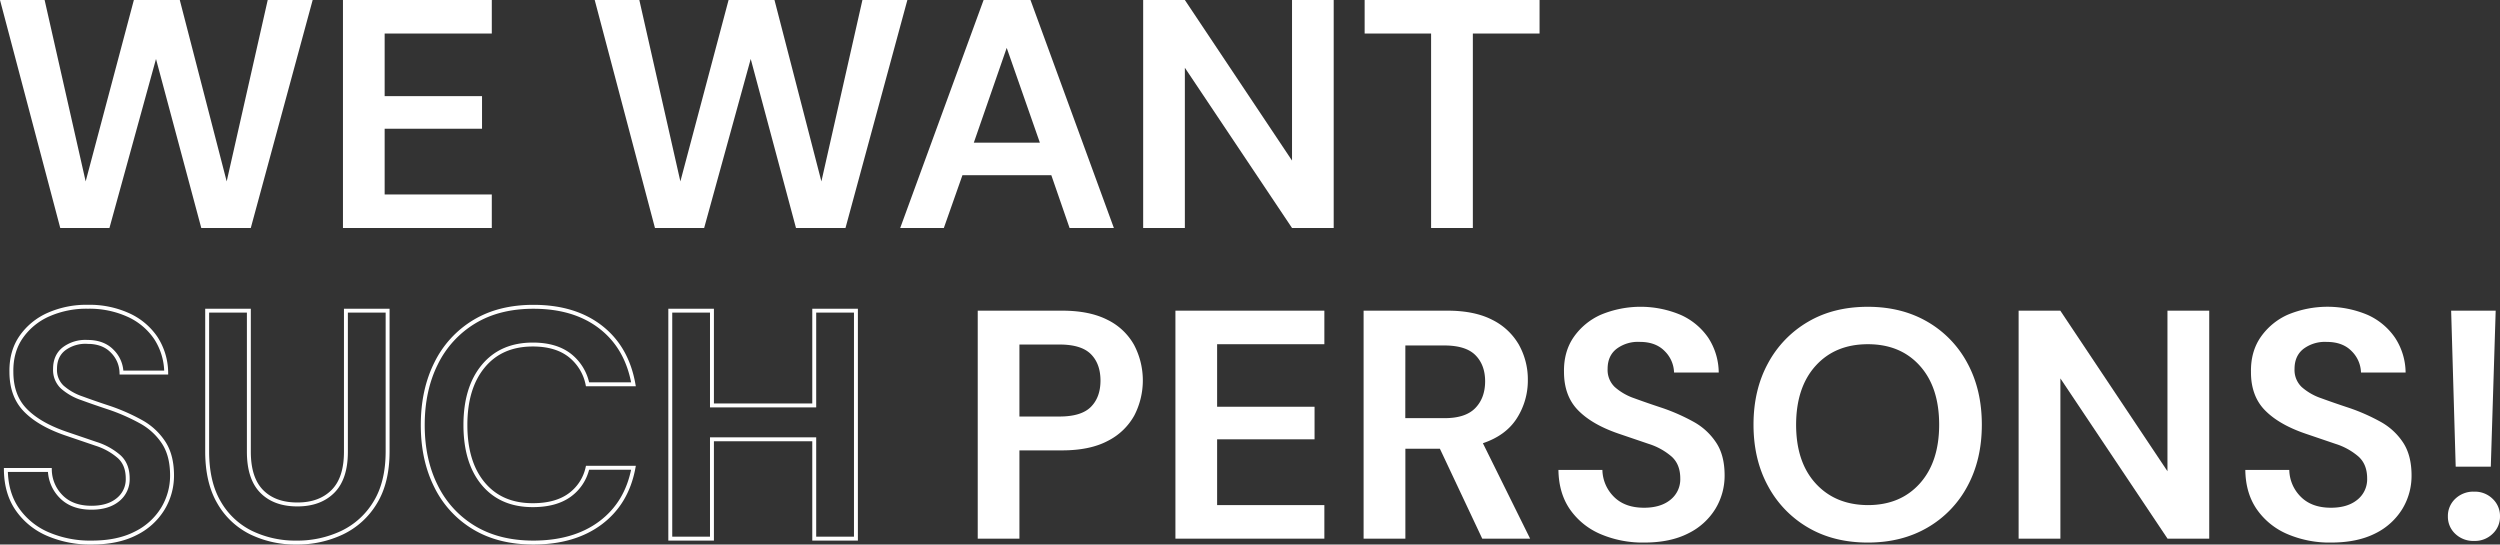
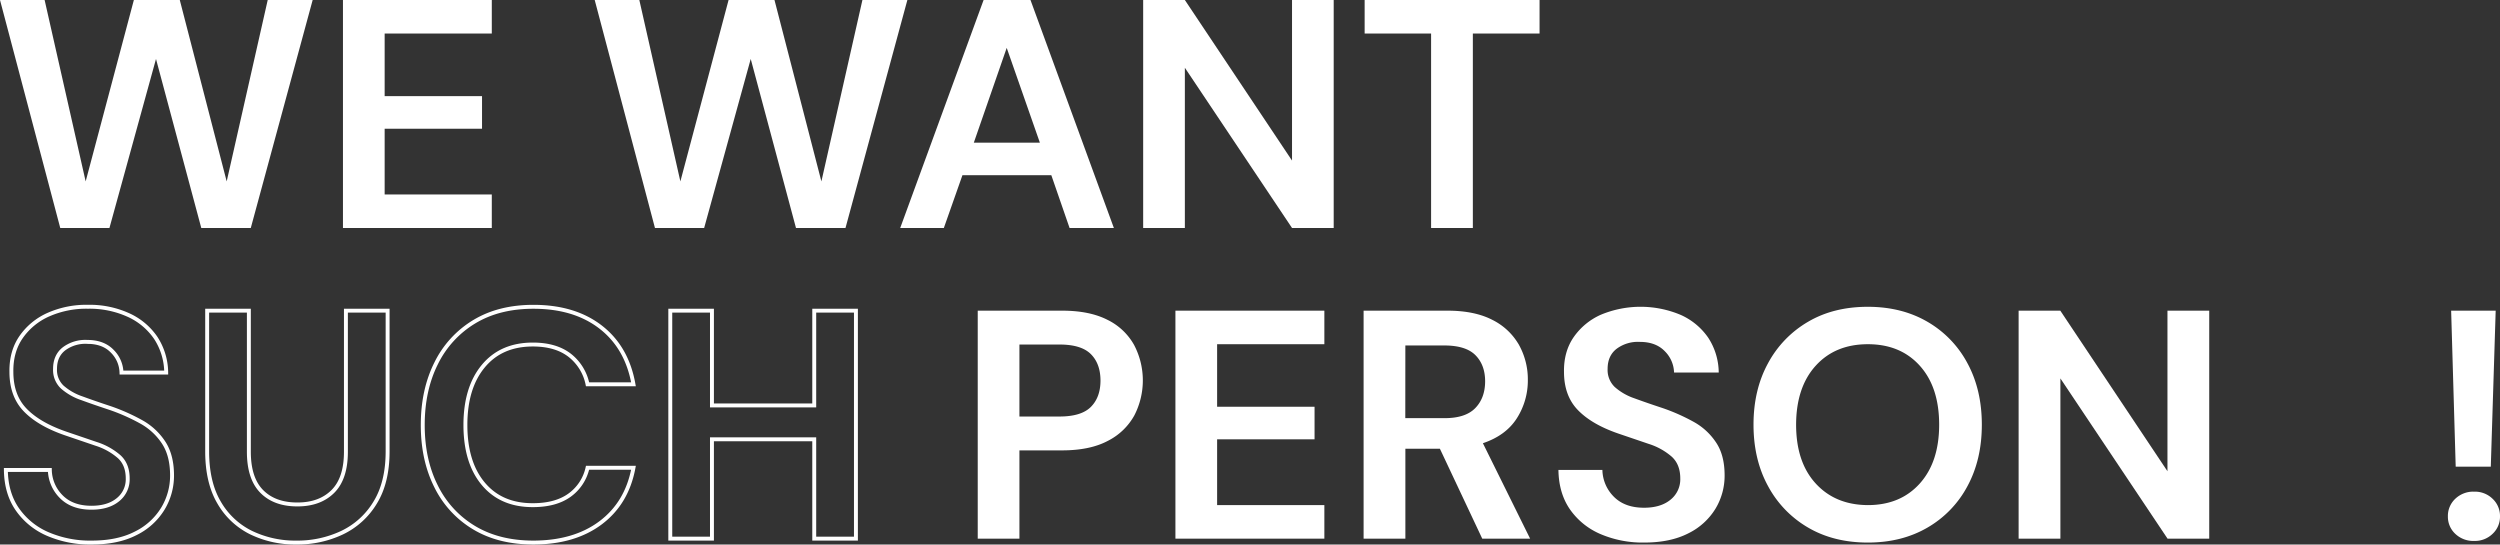
<svg xmlns="http://www.w3.org/2000/svg" width="1274.2" height="277.53" viewBox="0 0 1274.2 277.53">
  <rect x="0" y="0" width="1274.2" height="277.53" fill="#333333" stroke="none" />
  <defs>
    <style>.cls-1{fill:#fff;}.cls-2{fill:none;stroke:#fff;stroke-miterlimit:10;stroke-width:2px;}</style>
  </defs>
  <g id="Layer_2" data-name="Layer 2">
    <g id="メインイメージ">
      <path class="cls-1" d="M30.71,116.2,0,0H22.74L43.66,92.46,68.23,0h23.4l23.91,92.46L136.45,0h22.91L127.82,116.2H102.59L79.51,30.05,55.78,116.2Z" />
      <path class="cls-1" d="M174.8,116.2V0h75.86V17.1H196.05V49h49.63v16.6H196.05V99.1h54.61v17.1Z" />
      <path class="cls-1" d="M333.82,116.2,303.11,0h22.74l20.92,92.46L371.34,0h23.4l23.91,92.46L439.56,0h22.91L430.93,116.2H405.7L382.63,30.05,358.89,116.2Z" />
      <path class="cls-1" d="M458.82,116.2,501.32,0h23.9l42.5,116.2H545.14l-9.3-26.89H490.53l-9.47,26.89Zm37.52-43.49H530L513.1,24.4Z" />
      <path class="cls-1" d="M582.65,116.2V0H603.9l54.62,81.84V0h21.24V116.2H658.52L603.9,34.53V116.2Z" />
      <path class="cls-1" d="M729.4,116.2V17.1H695.53V0h89.15V17.1h-34v99.1Z" />
      <path class="cls-2" d="M46.81,276.53a54.59,54.59,0,0,1-22.57-4.4A36.3,36.3,0,0,1,8.8,259.52q-5.66-8.22-5.81-20H25.4a19.8,19.8,0,0,0,5.89,13.7q5.57,5.57,15.36,5.56,8.46,0,13.44-4.07a13.31,13.31,0,0,0,5-10.87q0-7.14-4.4-11.12A33,33,0,0,0,49,226.23l-15.6-5.31Q19.92,216.27,12.87,209T5.81,189.55q-.16-10.29,4.9-17.68a33.31,33.31,0,0,1,13.86-11.46,47.76,47.76,0,0,1,20.25-4.06,47.89,47.89,0,0,1,20.5,4.15,33.59,33.59,0,0,1,14,11.62,32.88,32.88,0,0,1,5.39,17.76H61.92A15.87,15.87,0,0,0,57.19,179q-4.57-4.74-12.7-4.74a18.17,18.17,0,0,0-11.7,3.41q-4.74,3.57-4.74,10.37a12,12,0,0,0,3.66,9.22,29.22,29.22,0,0,0,10,5.72q6.3,2.32,14.44,5a98.82,98.82,0,0,1,15.77,7,32.39,32.39,0,0,1,11.45,10.55q4.32,6.56,4.32,16.84A32.5,32.5,0,0,1,83,259.27,33.4,33.4,0,0,1,69.22,271.8Q60.09,276.52,46.81,276.53Z" />
      <path class="cls-2" d="M151.06,276.53A51.64,51.64,0,0,1,128,271.47a38.33,38.33,0,0,1-16.35-15.36q-6.06-10.29-6.06-26.06V158.34h21.25v71.88q0,13.6,6.56,20.25t18.18,6.64q11.44,0,18.09-6.64t6.64-20.25V158.34h21.25v71.71q0,15.78-6.31,26.06a39.53,39.53,0,0,1-16.85,15.36A53.24,53.24,0,0,1,151.06,276.53Z" />
      <path class="cls-2" d="M271.91,276.53q-17.61,0-30.22-7.55a50.44,50.44,0,0,1-19.42-21.08q-6.81-13.53-6.8-31.3t6.8-31.37A50.88,50.88,0,0,1,241.69,164q12.62-7.64,30.22-7.63,20.91,0,34.27,10.37t16.69,29.13H299.46A25,25,0,0,0,290.25,181q-7.06-5.4-18.68-5.4-16.1,0-25.23,11t-9.13,30q0,19.1,9.13,30t25.23,10.87q11.63,0,18.68-5.06a23.38,23.38,0,0,0,9.21-14h23.41q-3.33,17.93-16.69,28T271.91,276.53Z" />
      <path class="cls-2" d="M341.63,274.54V158.34h21.24v48.3H415v-48.3h21.25v116.2H415V223.91H362.87v50.63Z" />
      <path class="cls-1" d="M498.33,274.54V158.34h43q13.95,0,23.08,4.65A31.22,31.22,0,0,1,578,175.77a38.9,38.9,0,0,1,.16,35.94,31.77,31.77,0,0,1-13.44,12.95q-9.13,4.89-23.41,4.89H519.58v45Zm21.25-62.25H540q11.13,0,16-4.9t4.9-13.36q0-8.62-4.9-13.53t-16-4.9H519.58Z" />
      <path class="cls-1" d="M599.09,274.54V158.34H675v17.1H620.34v31.87H670v16.6H620.34v33.53H675v17.1Z" />
      <path class="cls-1" d="M695,274.54V158.34H737.7q13.93,0,23,4.73a31.93,31.93,0,0,1,13.53,12.78,36.17,36.17,0,0,1,4.48,17.85,35.69,35.69,0,0,1-5.56,19.42q-5.57,8.81-17.35,12.78l24.07,48.64h-24.4l-21.58-45.82h-17.6v45.82Zm21.25-61.42h20.09q10.62,0,15.6-5.15t5-13.61q0-8.3-4.89-13.28t-15.86-5H716.28Z" />
      <path class="cls-1" d="M838.12,276.53a54.62,54.62,0,0,1-22.57-4.4,36.3,36.3,0,0,1-15.44-12.61q-5.64-8.22-5.81-20h22.41a19.8,19.8,0,0,0,5.89,13.7q5.56,5.57,15.36,5.56,8.46,0,13.44-4.07a13.31,13.31,0,0,0,5-10.87q0-7.14-4.4-11.12a33,33,0,0,0-11.7-6.48l-15.6-5.31q-13.45-4.65-20.5-11.95t-7.06-19.42q-.17-10.29,4.9-17.68a33.31,33.31,0,0,1,13.86-11.46,52.62,52.62,0,0,1,40.75.09,33.59,33.59,0,0,1,14,11.62A32.88,32.88,0,0,1,876,189.88H853.23A15.87,15.87,0,0,0,848.5,179q-4.57-4.74-12.7-4.74a18.17,18.17,0,0,0-11.7,3.41q-4.74,3.57-4.73,10.37a12,12,0,0,0,3.65,9.22A29.22,29.22,0,0,0,833,203q6.3,2.32,14.44,5a98.82,98.82,0,0,1,15.77,7,32.39,32.39,0,0,1,11.45,10.55Q879,232,879,242.33a32.5,32.5,0,0,1-4.65,16.94,33.4,33.4,0,0,1-13.78,12.53Q851.41,276.52,838.12,276.53Z" />
      <path class="cls-1" d="M952,276.53q-17.43,0-30.46-7.64a53.92,53.92,0,0,1-20.42-21.16q-7.39-13.53-7.39-31.29t7.39-31.29A54,54,0,0,1,921.54,164q13-7.64,30.46-7.63,17.26,0,30.38,7.63a53.31,53.31,0,0,1,20.41,21.17q7.31,13.53,7.31,31.29t-7.31,31.29a53.22,53.22,0,0,1-20.41,21.16Q969.26,276.54,952,276.53Zm0-19.09q16.59,0,26.47-11t9.88-30q0-19.09-9.88-30.05T952,175.44q-16.61,0-26.56,10.95t-10,30.05q0,19.09,10,30T952,257.44Z" />
      <path class="cls-1" d="M1028.85,274.54V158.34h21.25l54.61,81.84V158.34H1126v116.2h-21.25l-54.61-81.67v81.67Z" />
-       <path class="cls-1" d="M1188.21,276.53a54.59,54.59,0,0,1-22.57-4.4,36.24,36.24,0,0,1-15.44-12.61q-5.65-8.22-5.81-20h22.41a19.8,19.8,0,0,0,5.89,13.7q5.57,5.57,15.36,5.56,8.46,0,13.44-4.07a13.31,13.31,0,0,0,5-10.87q0-7.14-4.4-11.12a33,33,0,0,0-11.7-6.48l-15.6-5.31q-13.45-4.65-20.51-11.95t-7-19.42q-.17-10.29,4.9-17.68A33.31,33.31,0,0,1,1166,160.41a52.62,52.62,0,0,1,40.75.09,33.5,33.5,0,0,1,13.94,11.62,32.8,32.8,0,0,1,5.4,17.76h-22.74a15.87,15.87,0,0,0-4.73-10.87q-4.58-4.74-12.7-4.74a18.21,18.21,0,0,0-11.71,3.41q-4.73,3.57-4.73,10.37a12,12,0,0,0,3.66,9.22,29.22,29.22,0,0,0,10,5.72q6.3,2.32,14.44,5a98.82,98.82,0,0,1,15.77,7,32.47,32.47,0,0,1,11.45,10.55q4.32,6.56,4.32,16.84a32.5,32.5,0,0,1-4.65,16.94,33.4,33.4,0,0,1-13.78,12.53Q1201.49,276.52,1188.21,276.53Z" />
      <path class="cls-1" d="M1261.08,275.7a13.32,13.32,0,0,1-9.71-3.65,11.85,11.85,0,0,1-3.73-8.8,12,12,0,0,1,3.73-9,13.29,13.29,0,0,1,9.71-3.66,12.86,12.86,0,0,1,9.38,3.66,12,12,0,0,1,3.74,9,11.86,11.86,0,0,1-3.74,8.8A12.9,12.9,0,0,1,1261.08,275.7Zm-9.46-37.85-2.32-79.51H1272l-2.49,79.51Z" />
    </g>
  </g>
</svg>